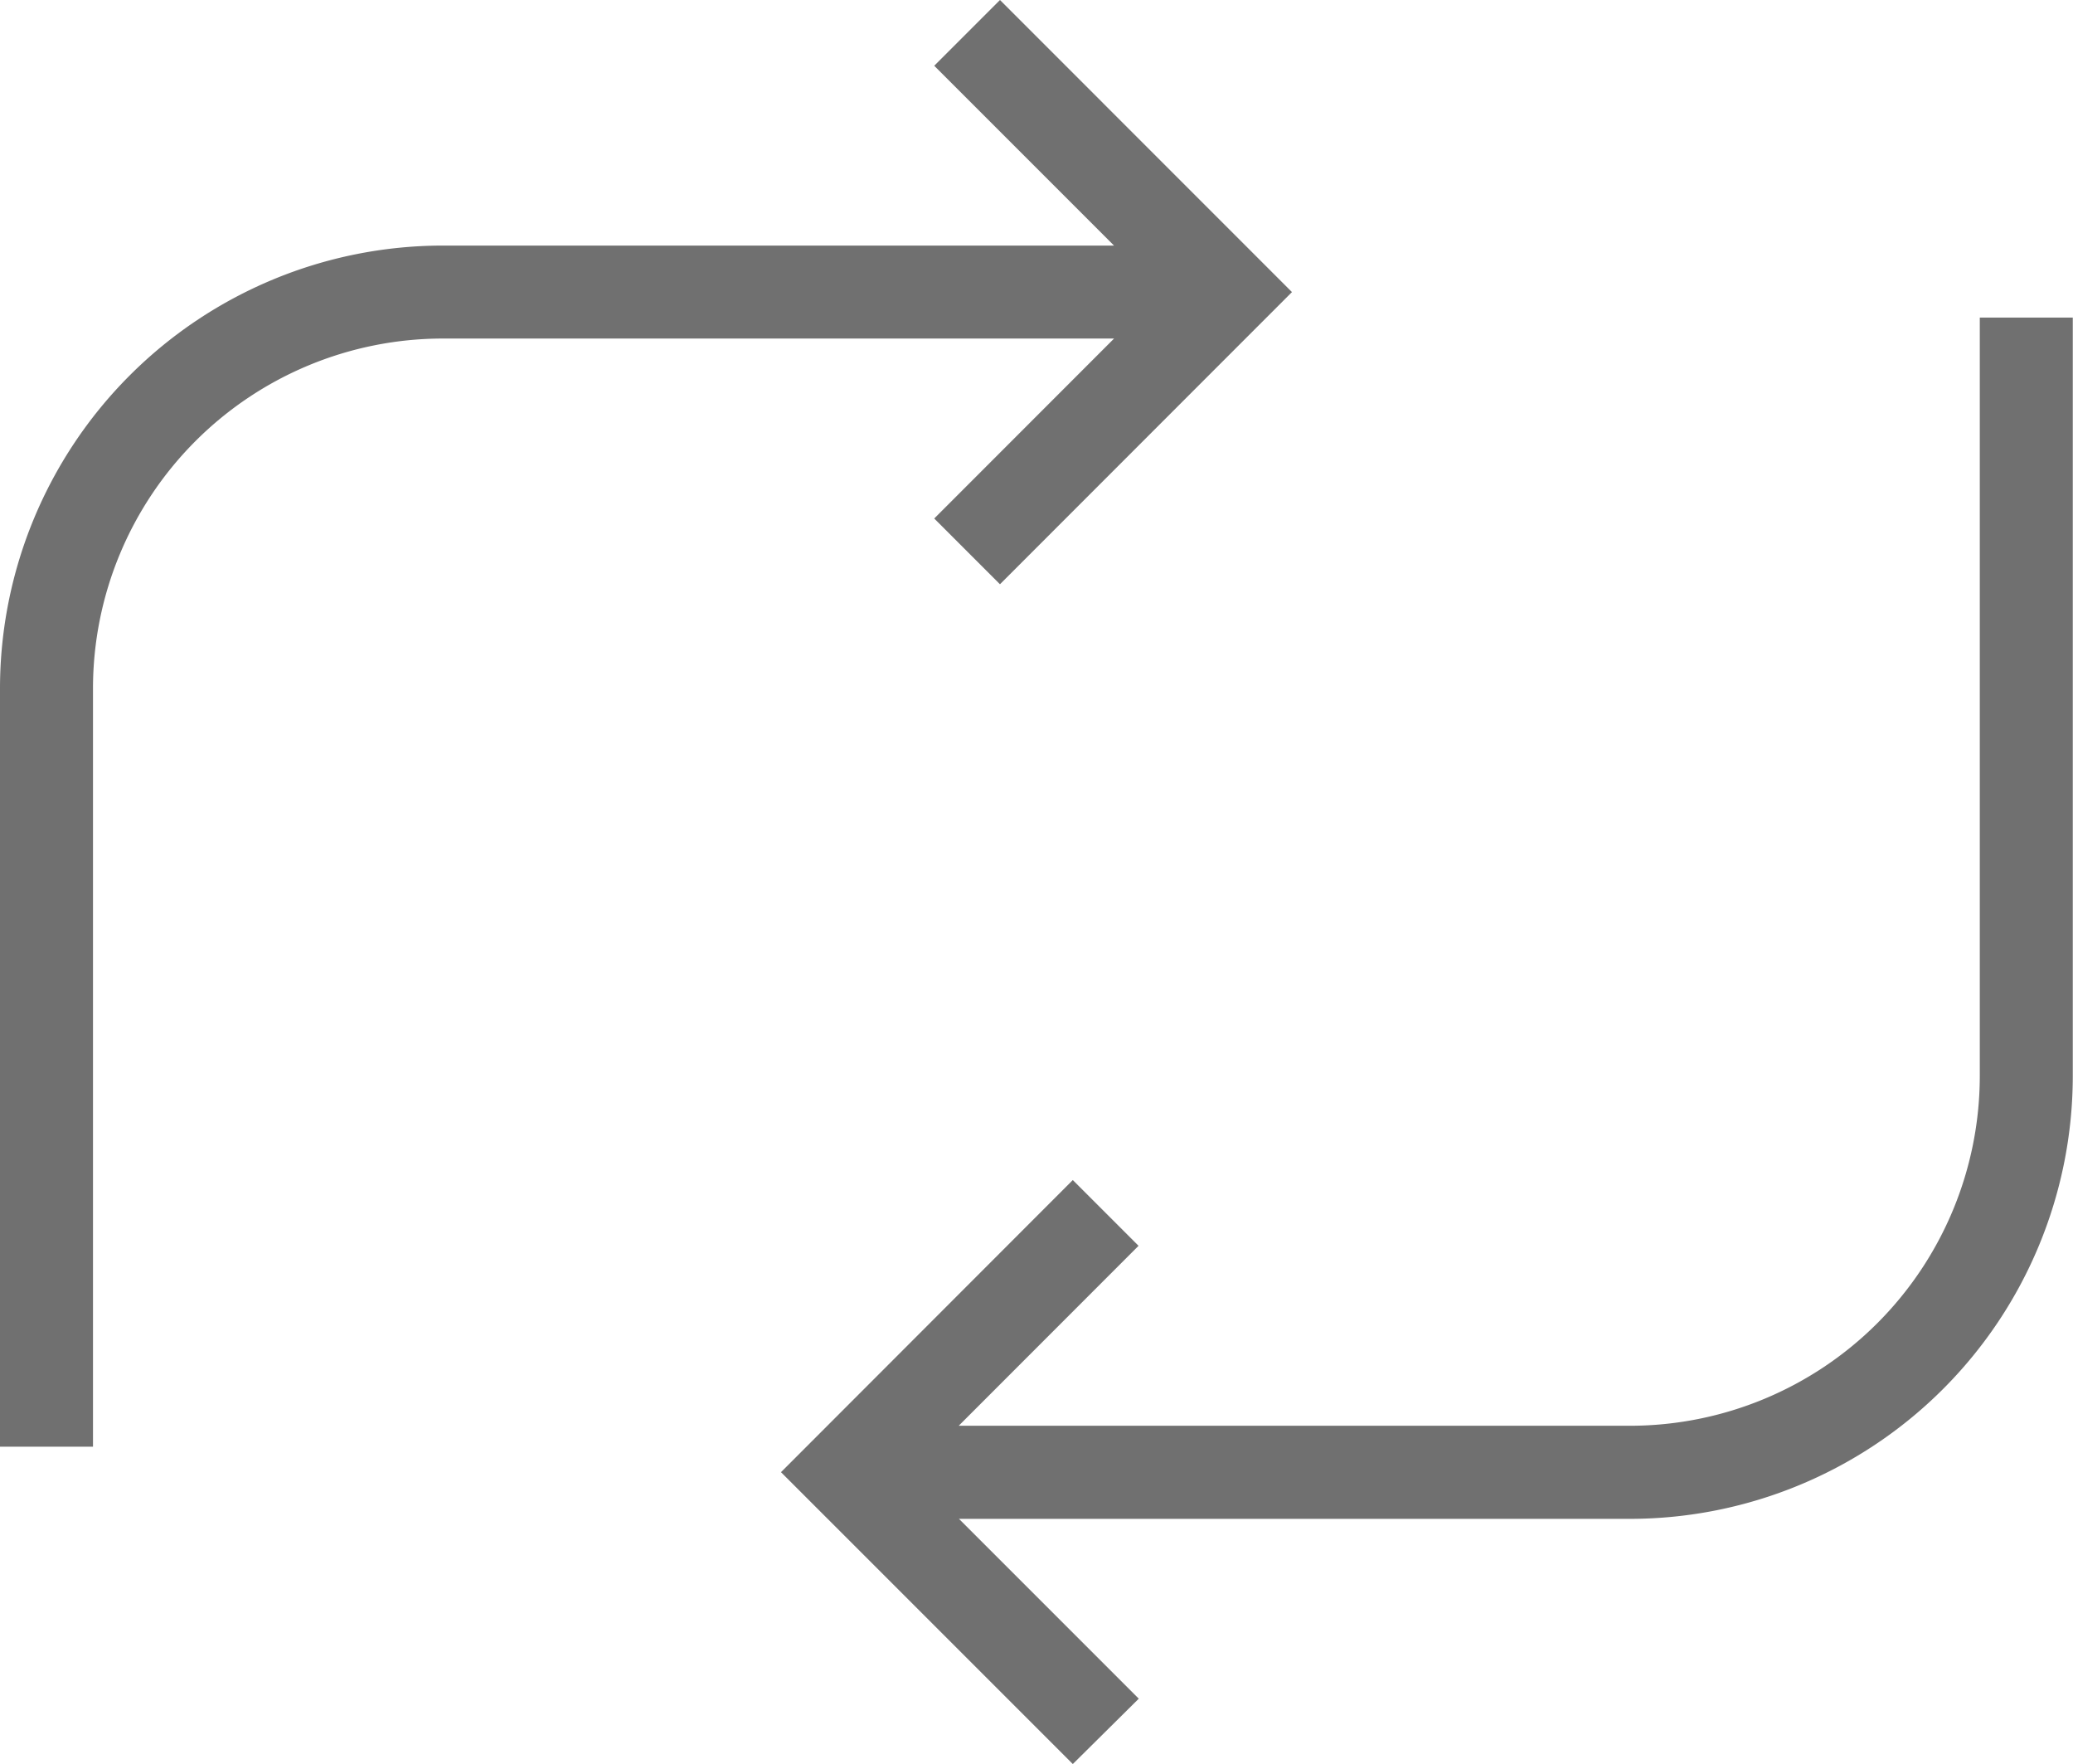
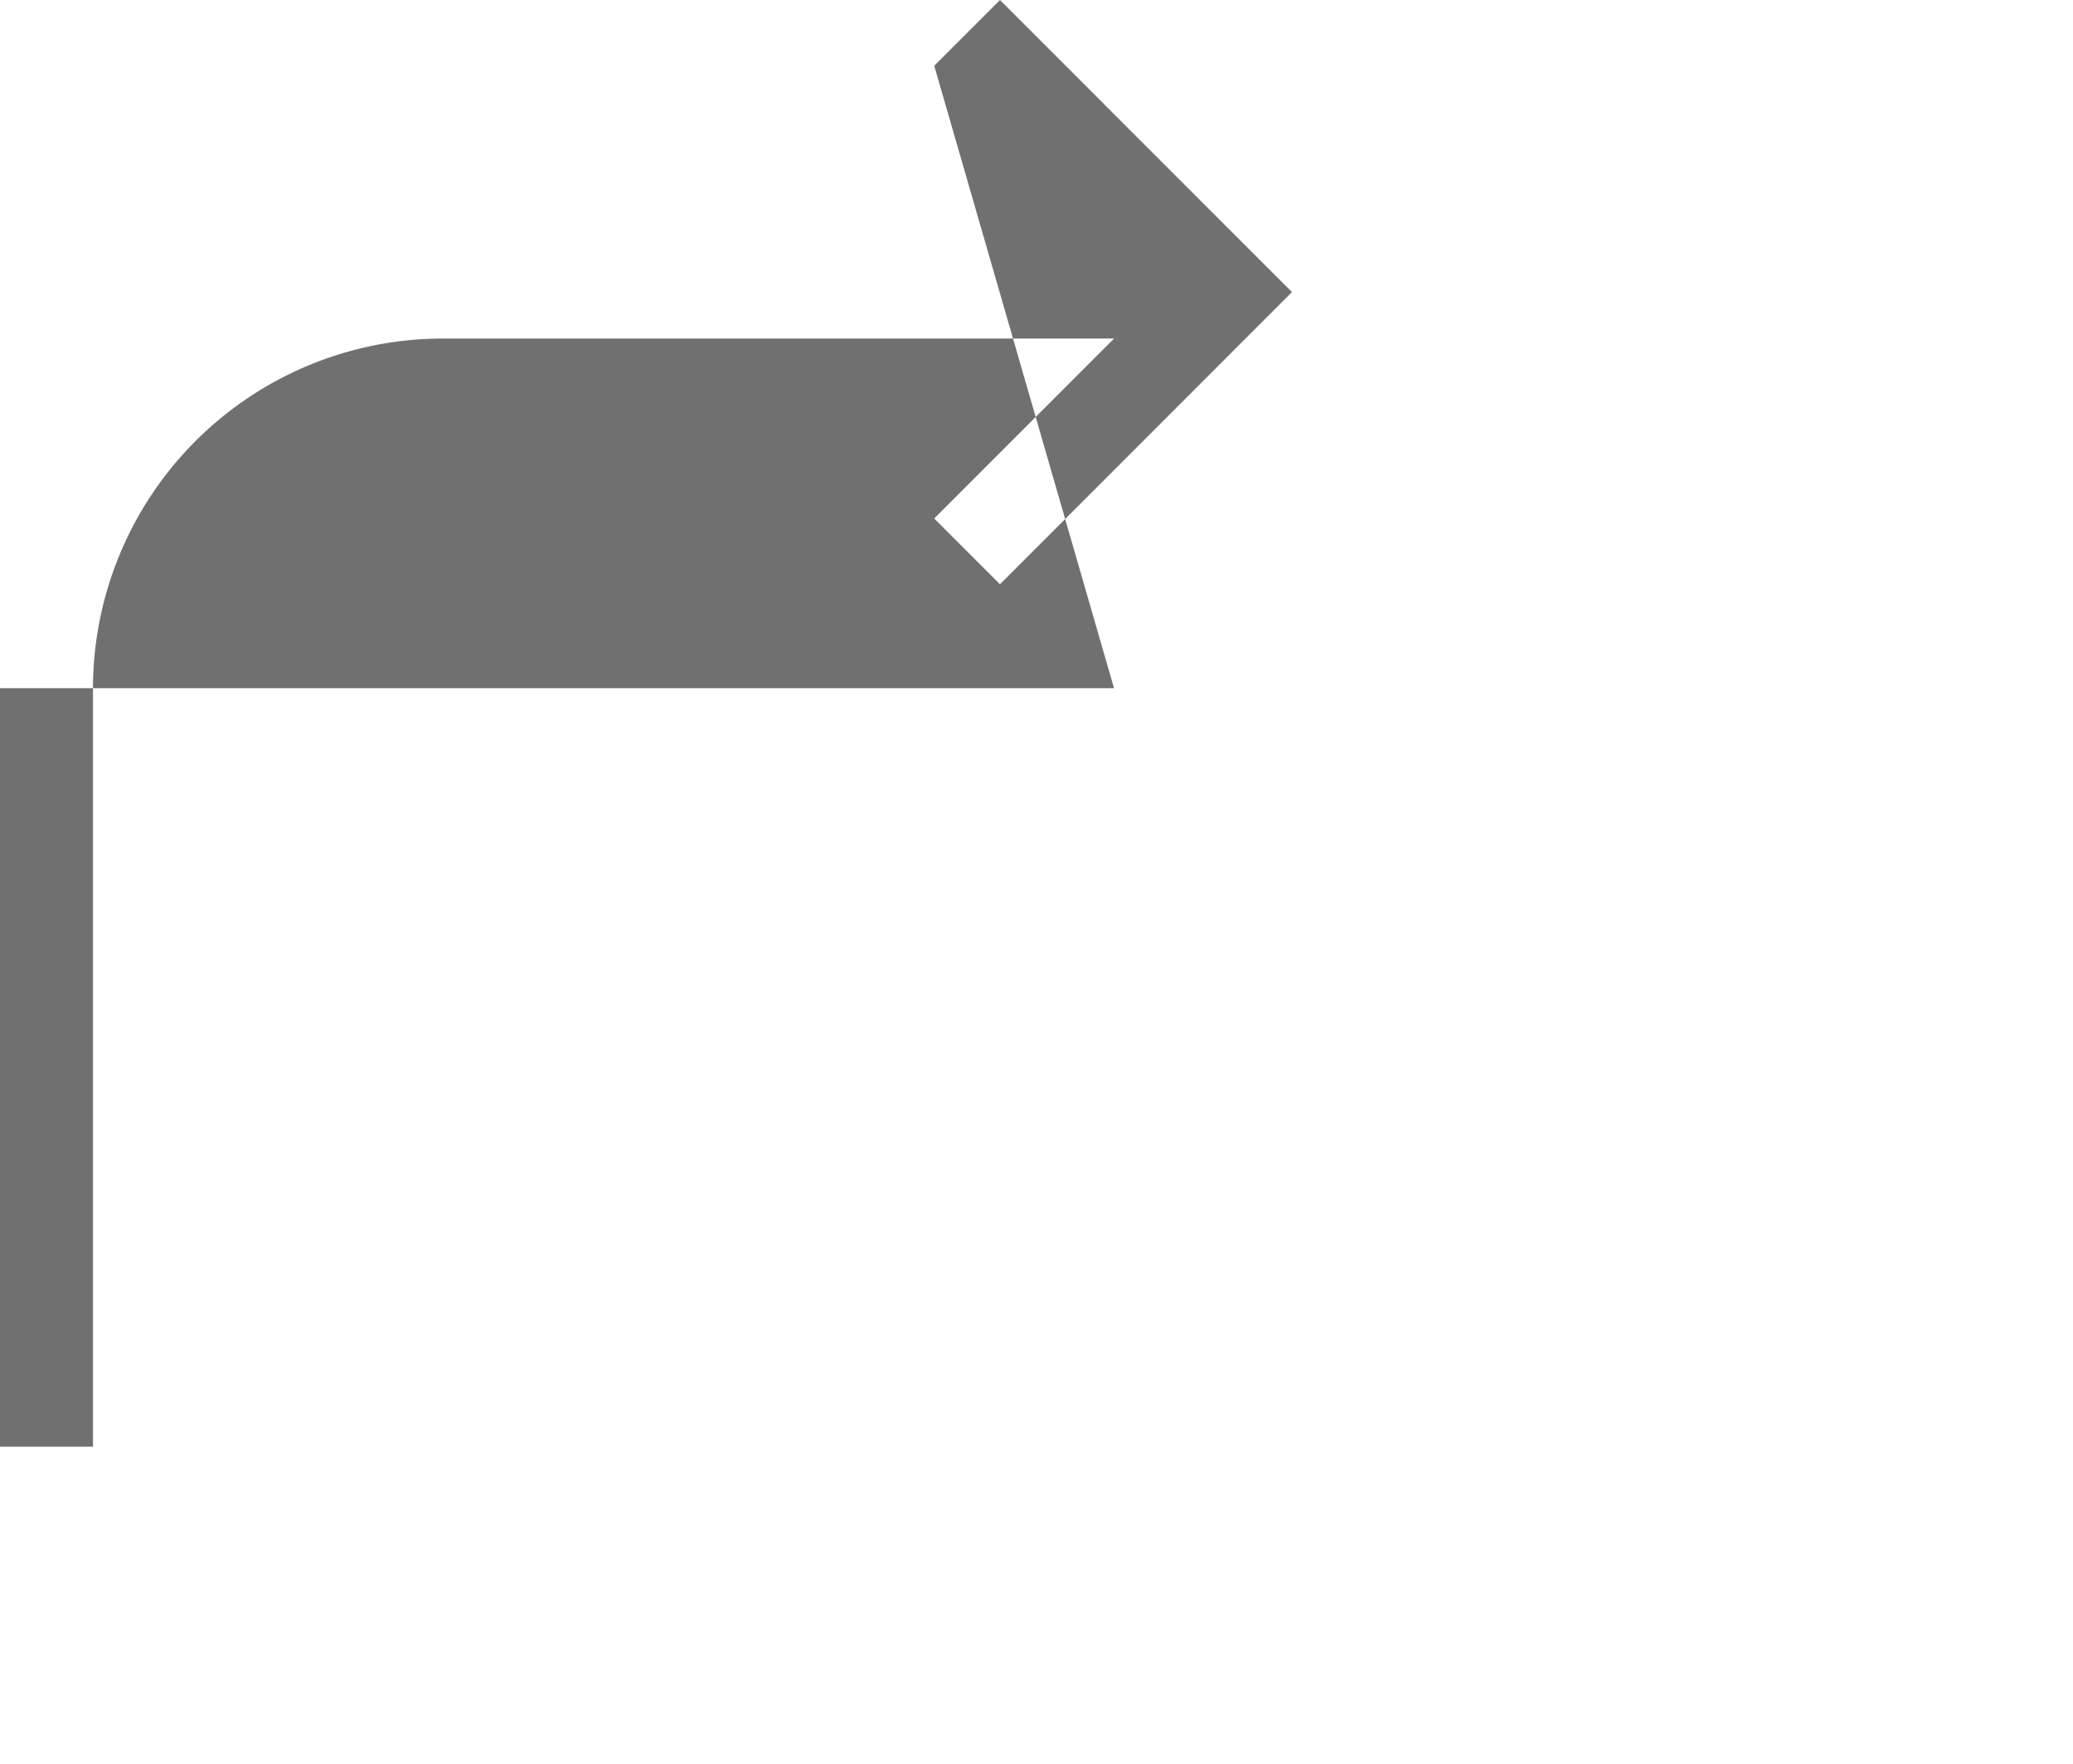
<svg xmlns="http://www.w3.org/2000/svg" width="47.929" height="40.784" viewBox="0 0 47.929 40.784">
  <g id="Groupe_650" data-name="Groupe 650" transform="translate(-308 -2456.629)">
-     <path id="Tracé_742" data-name="Tracé 742" d="M173.553,97.253,180.3,90.5l1.52,1.52-4.158,4.16h15.525a8.092,8.092,0,0,0,8.083-8.083V70.562h2.15V88.1a10.244,10.244,0,0,1-10.232,10.232H177.668l4.157,4.157L180.3,104Z" transform="translate(152.504 2393.408)" fill="#707070" />
-     <path id="Tracé_743" data-name="Tracé 743" d="M0,33.443V15.909A10.244,10.244,0,0,1,10.232,5.677H25.757L21.6,1.52,23.12,0l6.751,6.752L23.12,13.506l-1.52-1.52,4.158-4.16H10.232A8.092,8.092,0,0,0,2.15,15.909V33.443Z" transform="translate(308 2456.629)" fill="#707070" />
+     <path id="Tracé_743" data-name="Tracé 743" d="M0,33.443V15.909H25.757L21.6,1.52,23.12,0l6.751,6.752L23.12,13.506l-1.52-1.52,4.158-4.16H10.232A8.092,8.092,0,0,0,2.15,15.909V33.443Z" transform="translate(308 2456.629)" fill="#707070" />
  </g>
</svg>